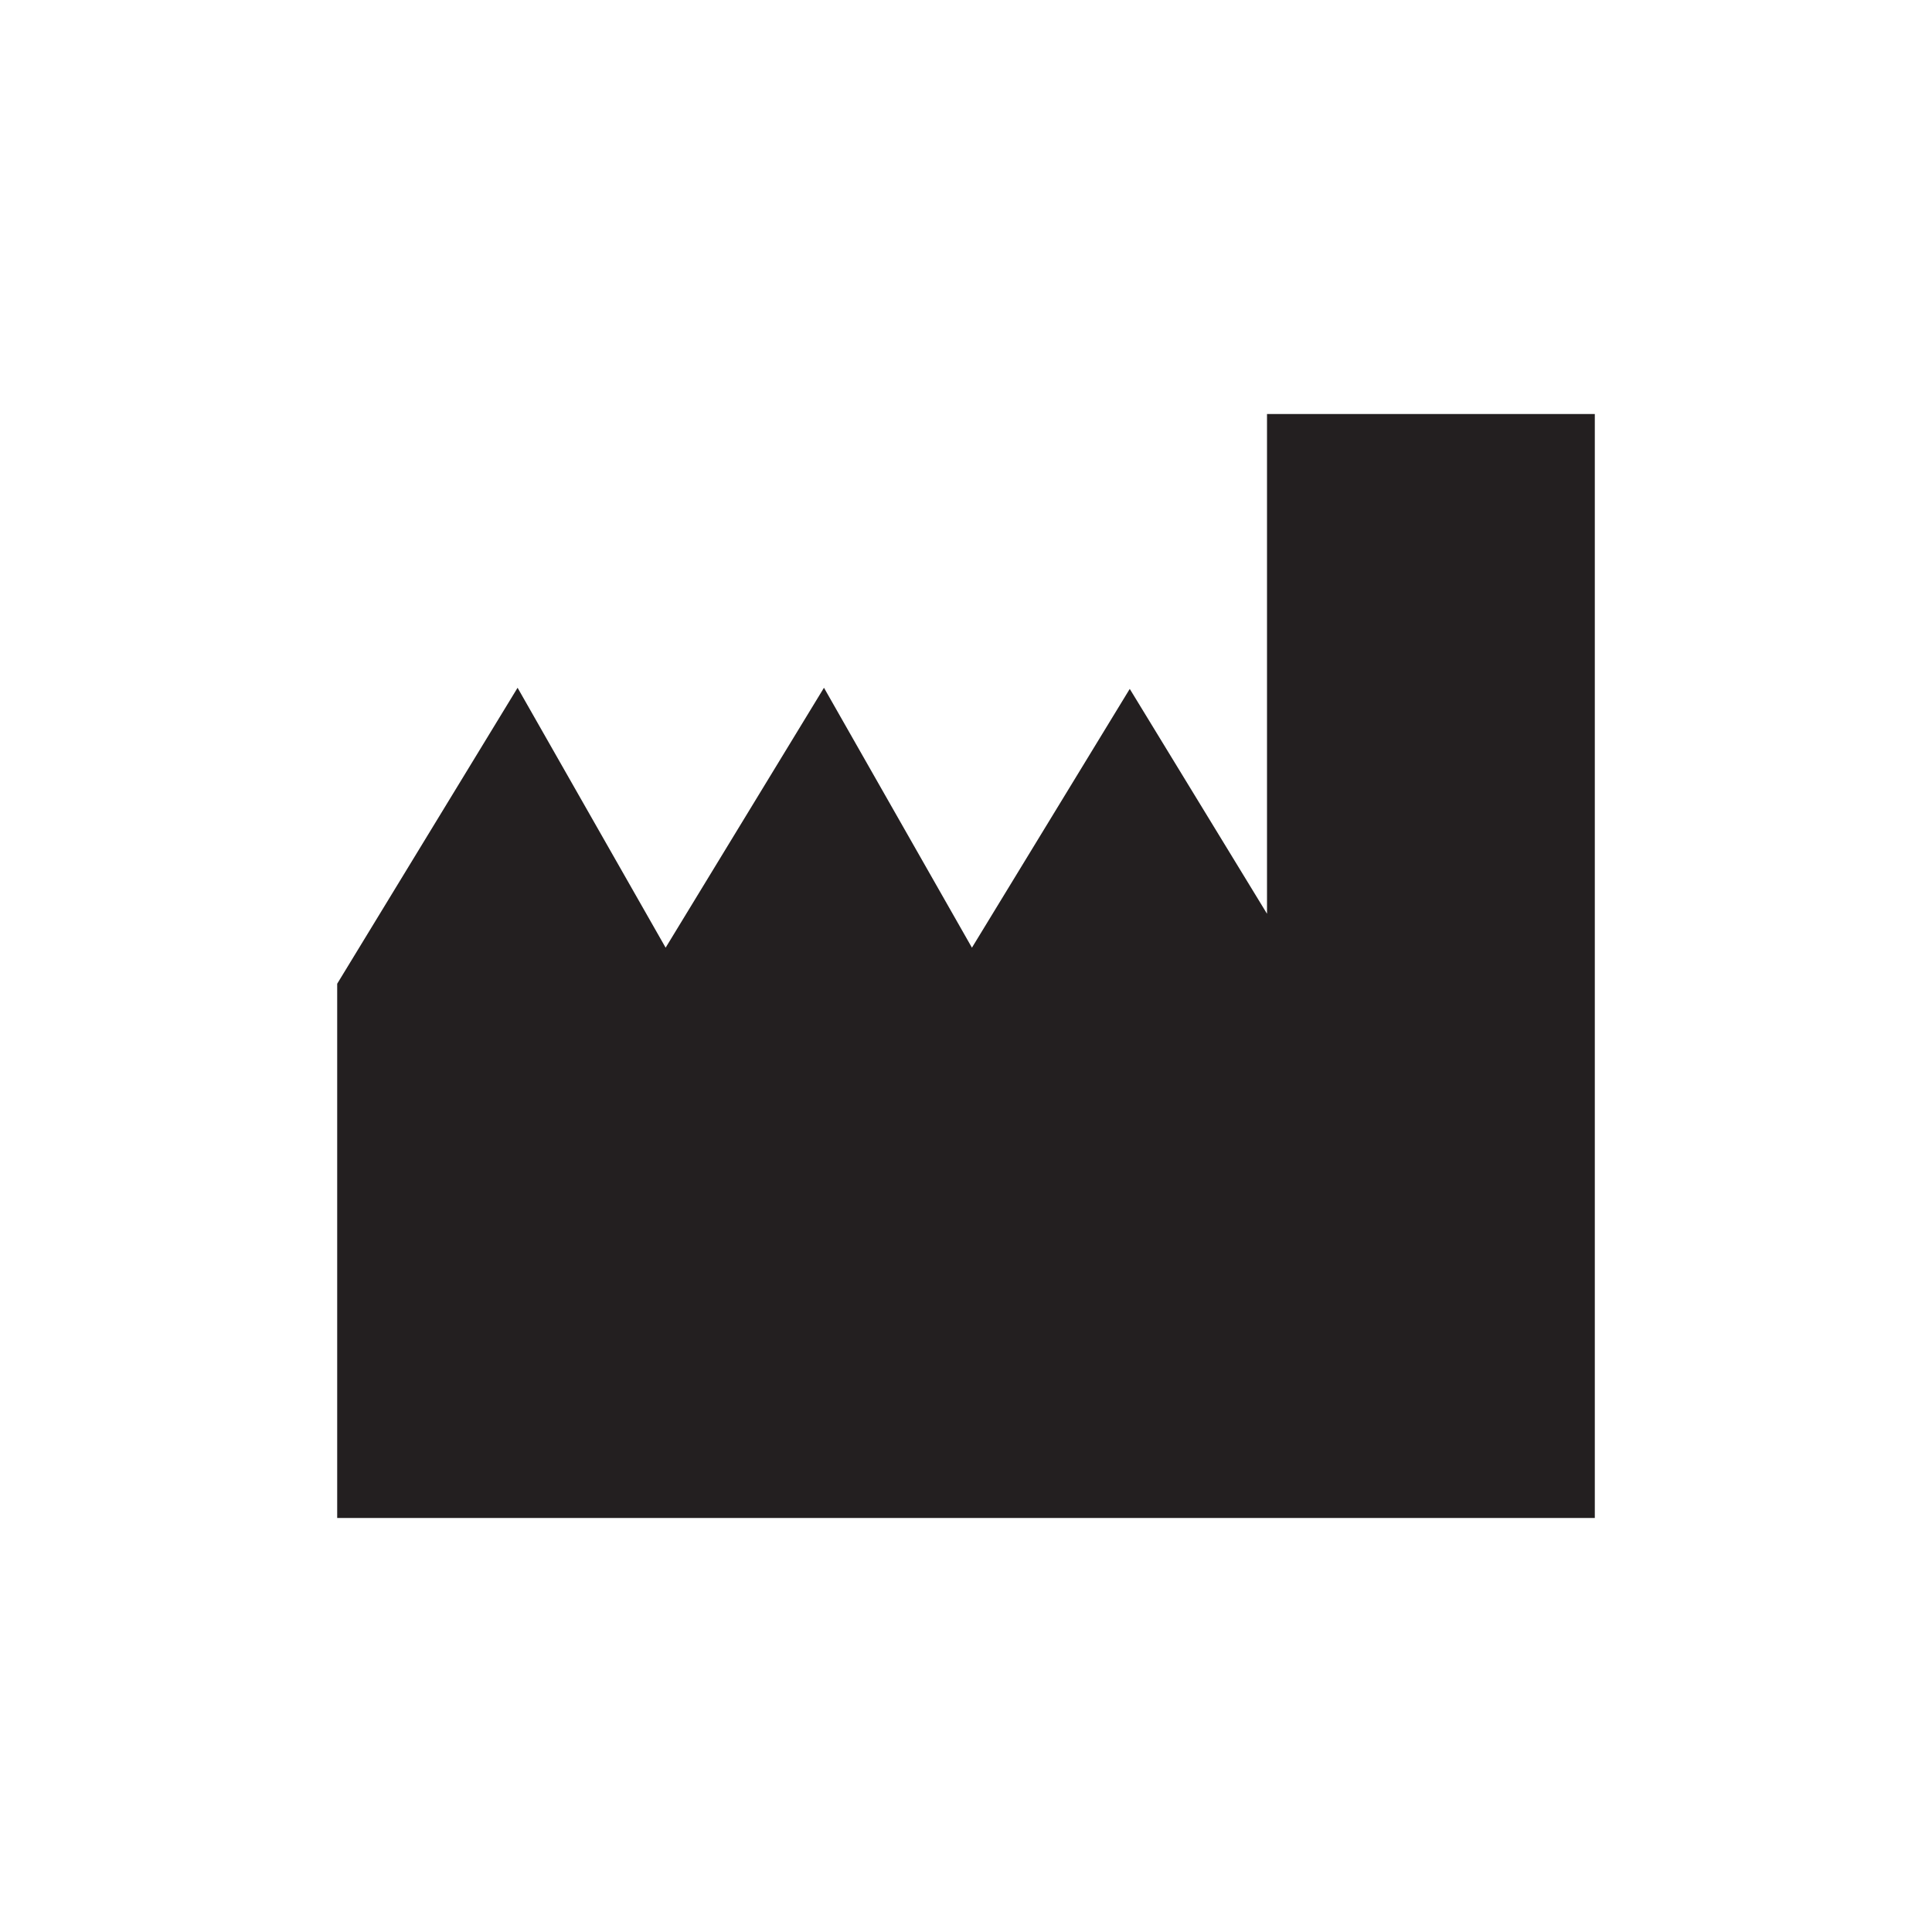
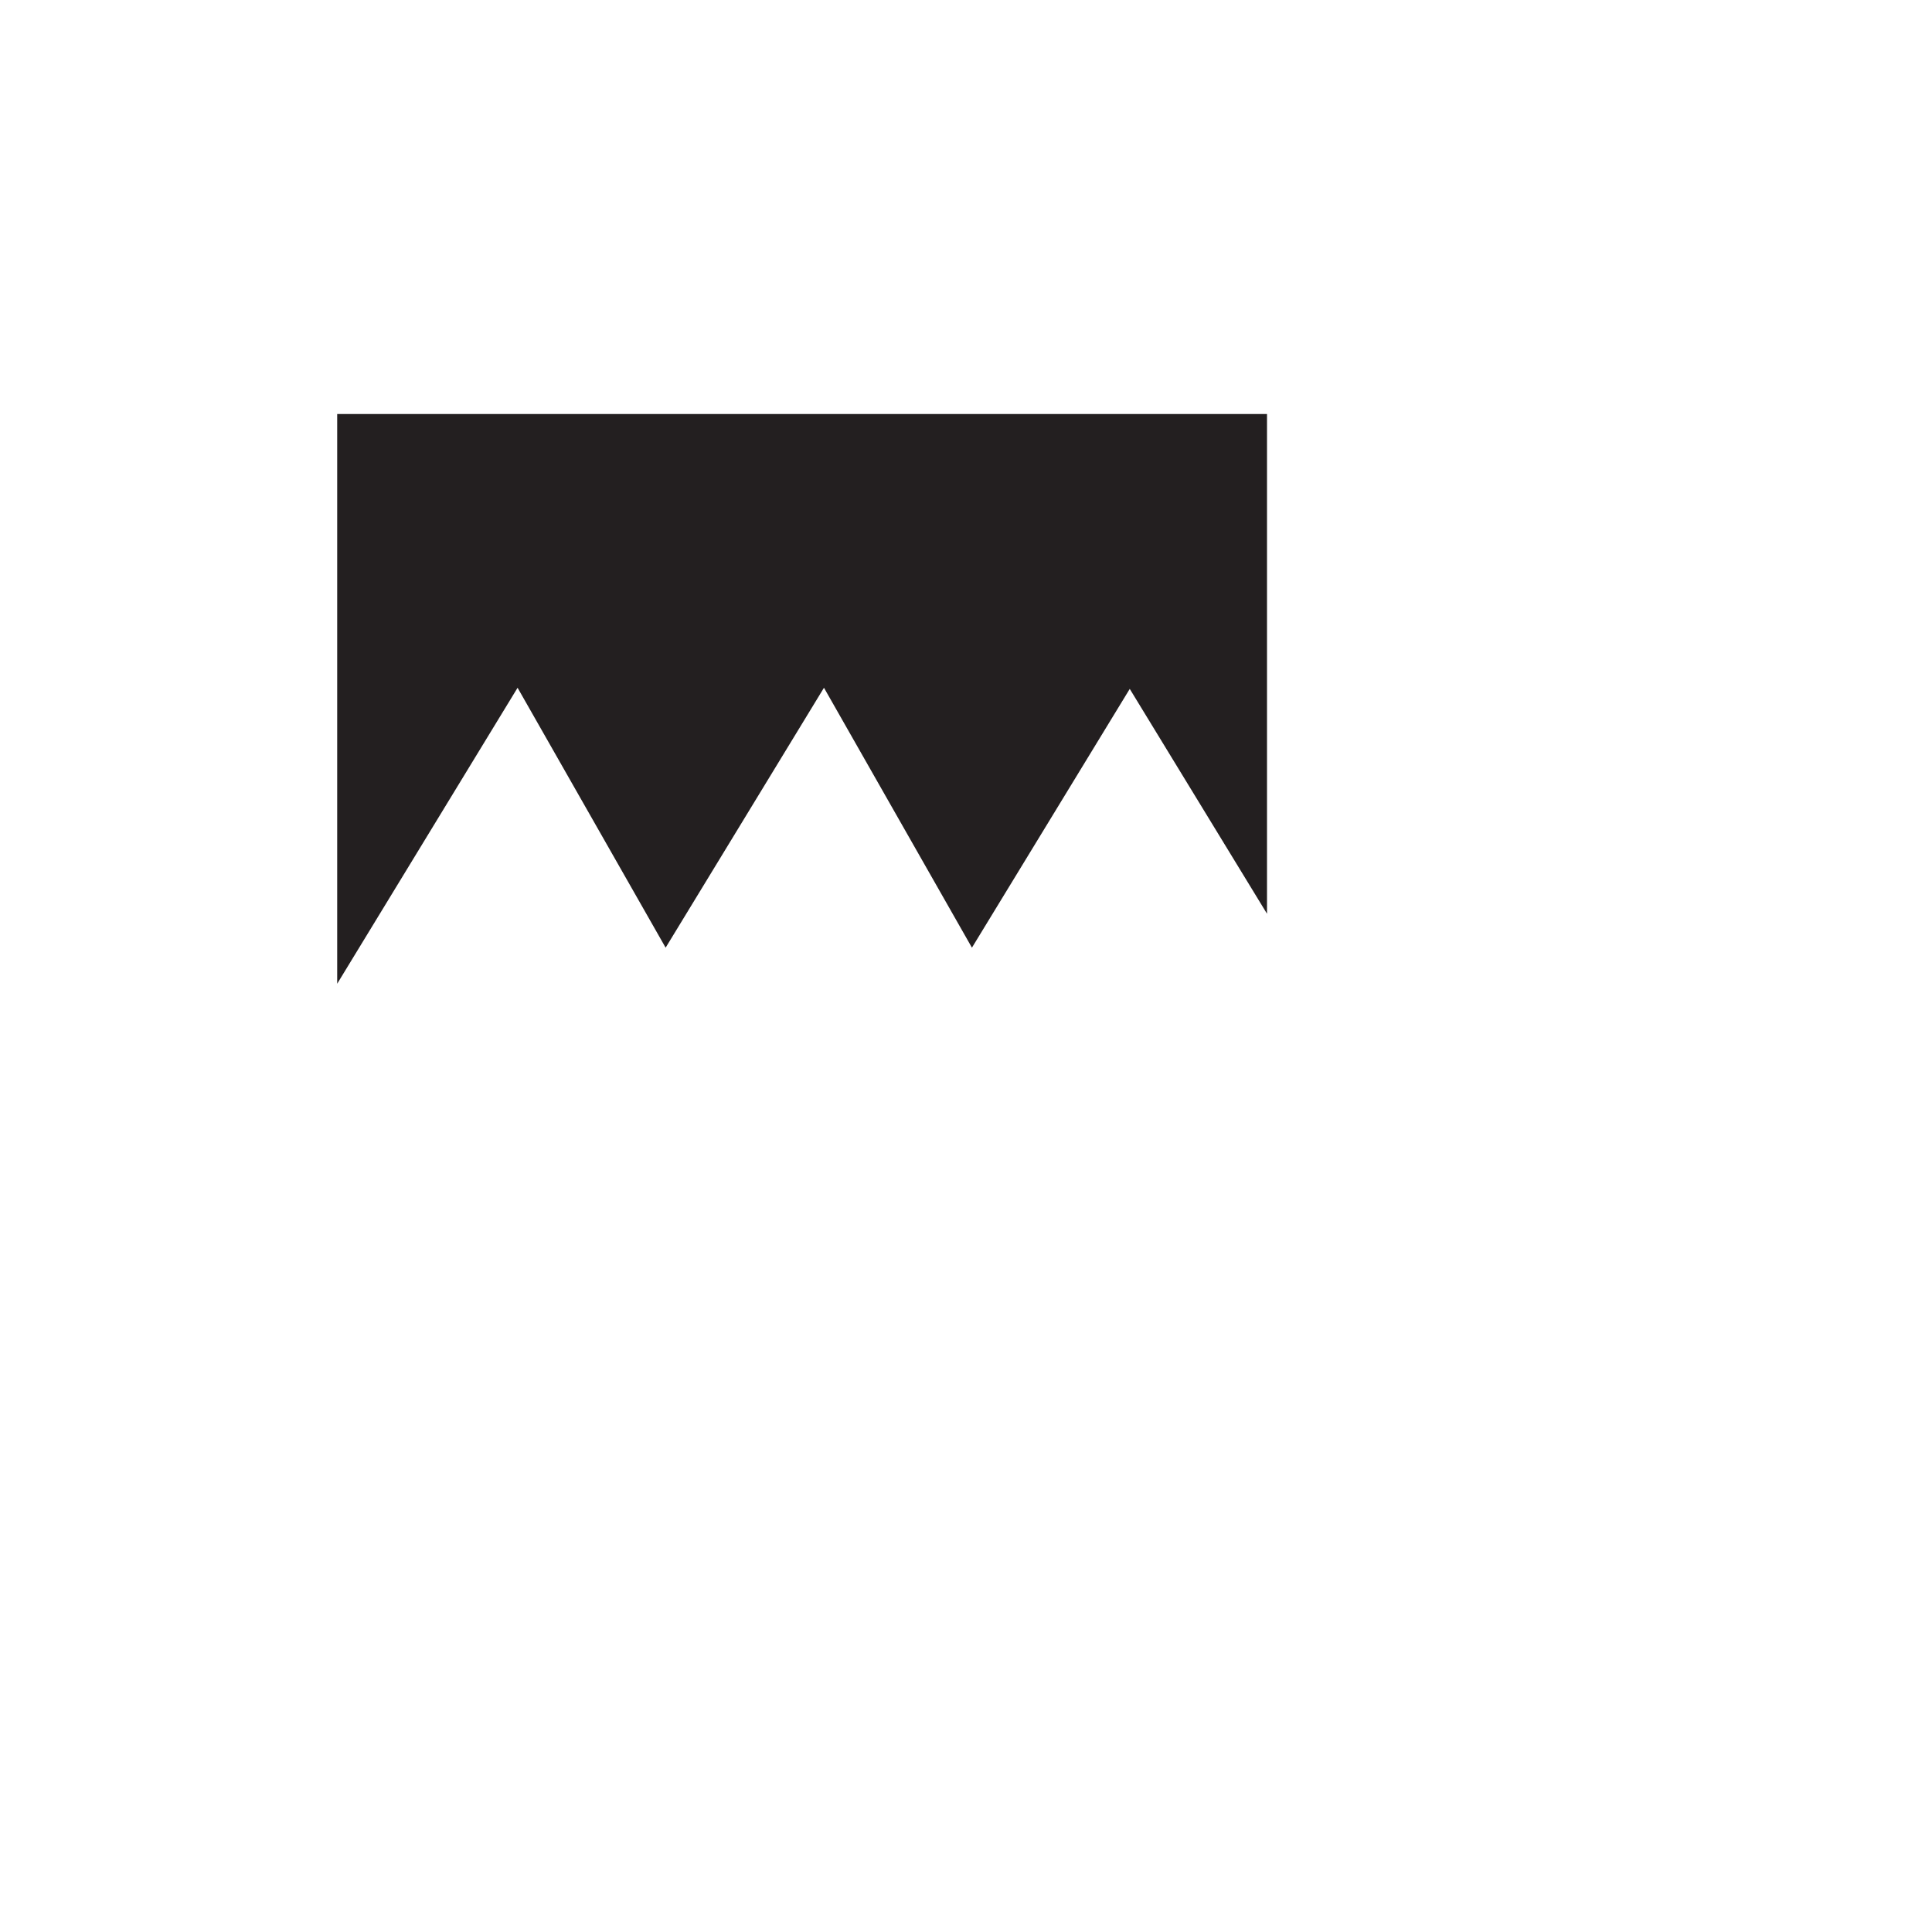
<svg xmlns="http://www.w3.org/2000/svg" id="bbb684b1-9822-4599-965d-f984aa4eebac" data-name="Layer 1" viewBox="0 0 70 70">
-   <path d="M45.906,15V33.107c-1.618-2.655-4.973-8.147-4.973-8.147s-4.633,7.6-5.718,9.376c-1.023-1.796-5.361-9.417-5.361-9.417s-4.652,7.641-5.737,9.417c-1.023-1.796-5.364-9.417-5.364-9.417L12.217,35.643V55H57.783V15H45.906" style="fill: #231f20" />
+   <path d="M45.906,15V33.107c-1.618-2.655-4.973-8.147-4.973-8.147s-4.633,7.6-5.718,9.376c-1.023-1.796-5.361-9.417-5.361-9.417s-4.652,7.641-5.737,9.417c-1.023-1.796-5.364-9.417-5.364-9.417L12.217,35.643V55V15H45.906" style="fill: #231f20" />
</svg>